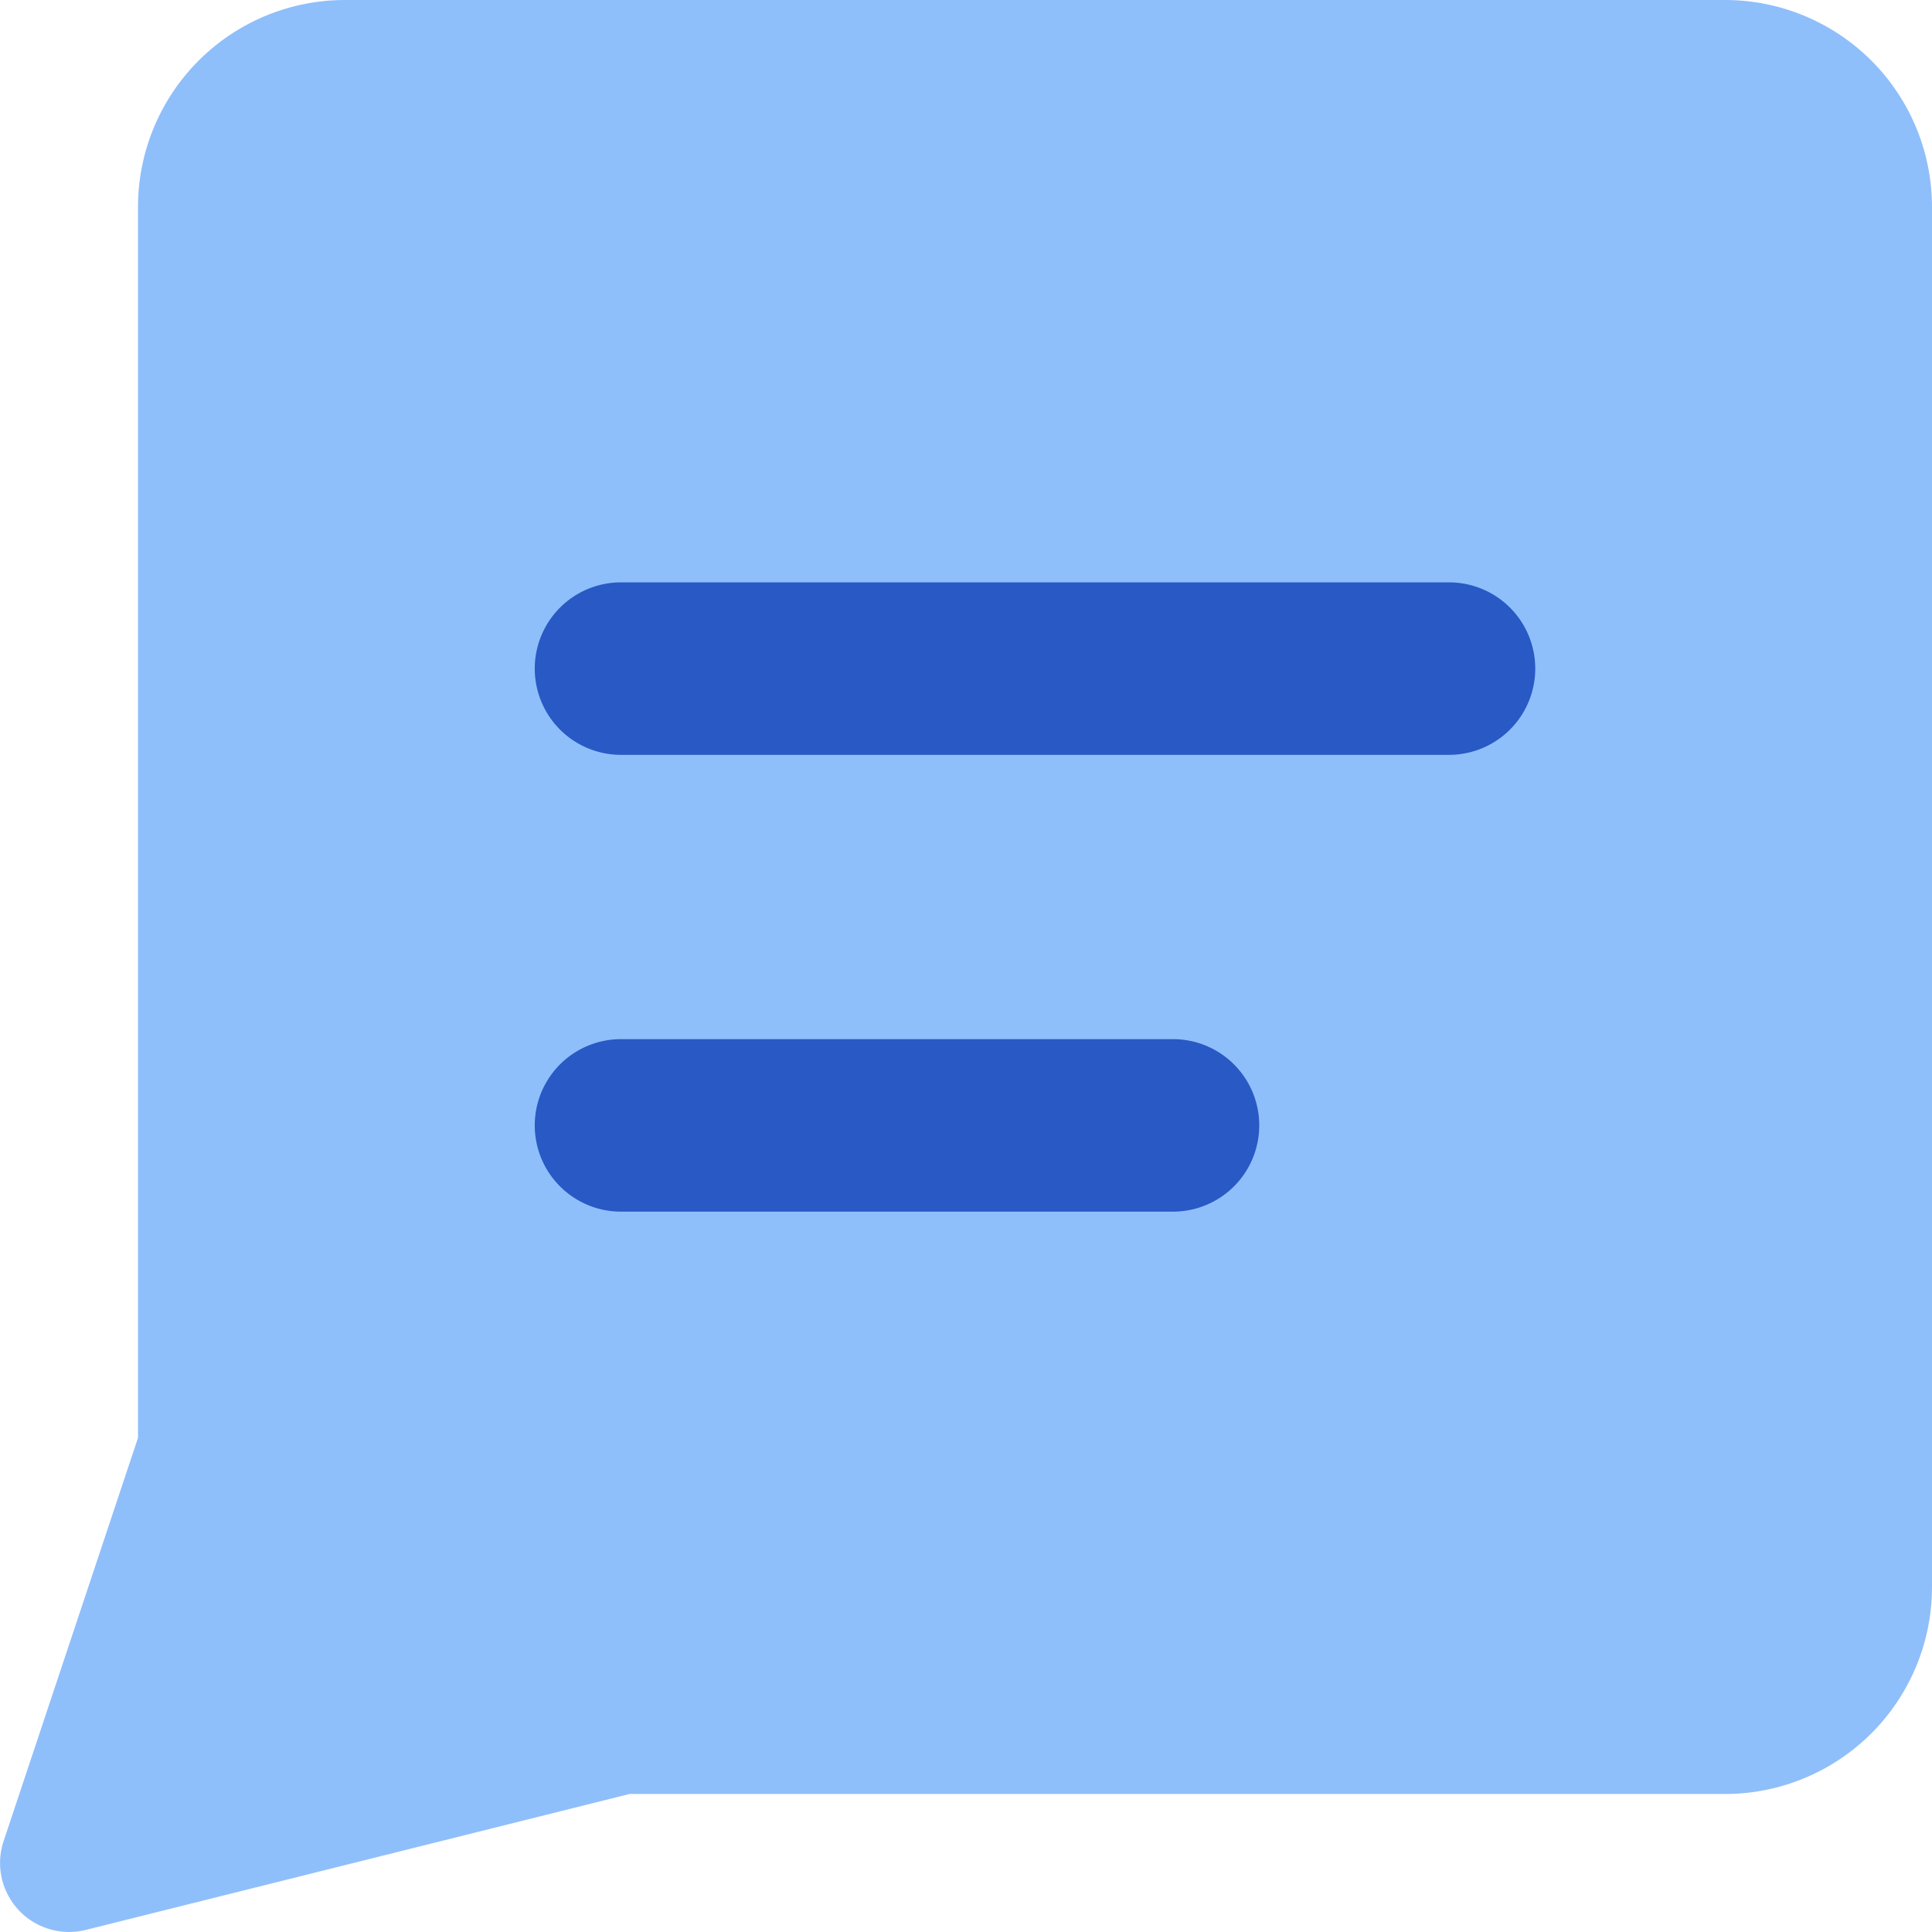
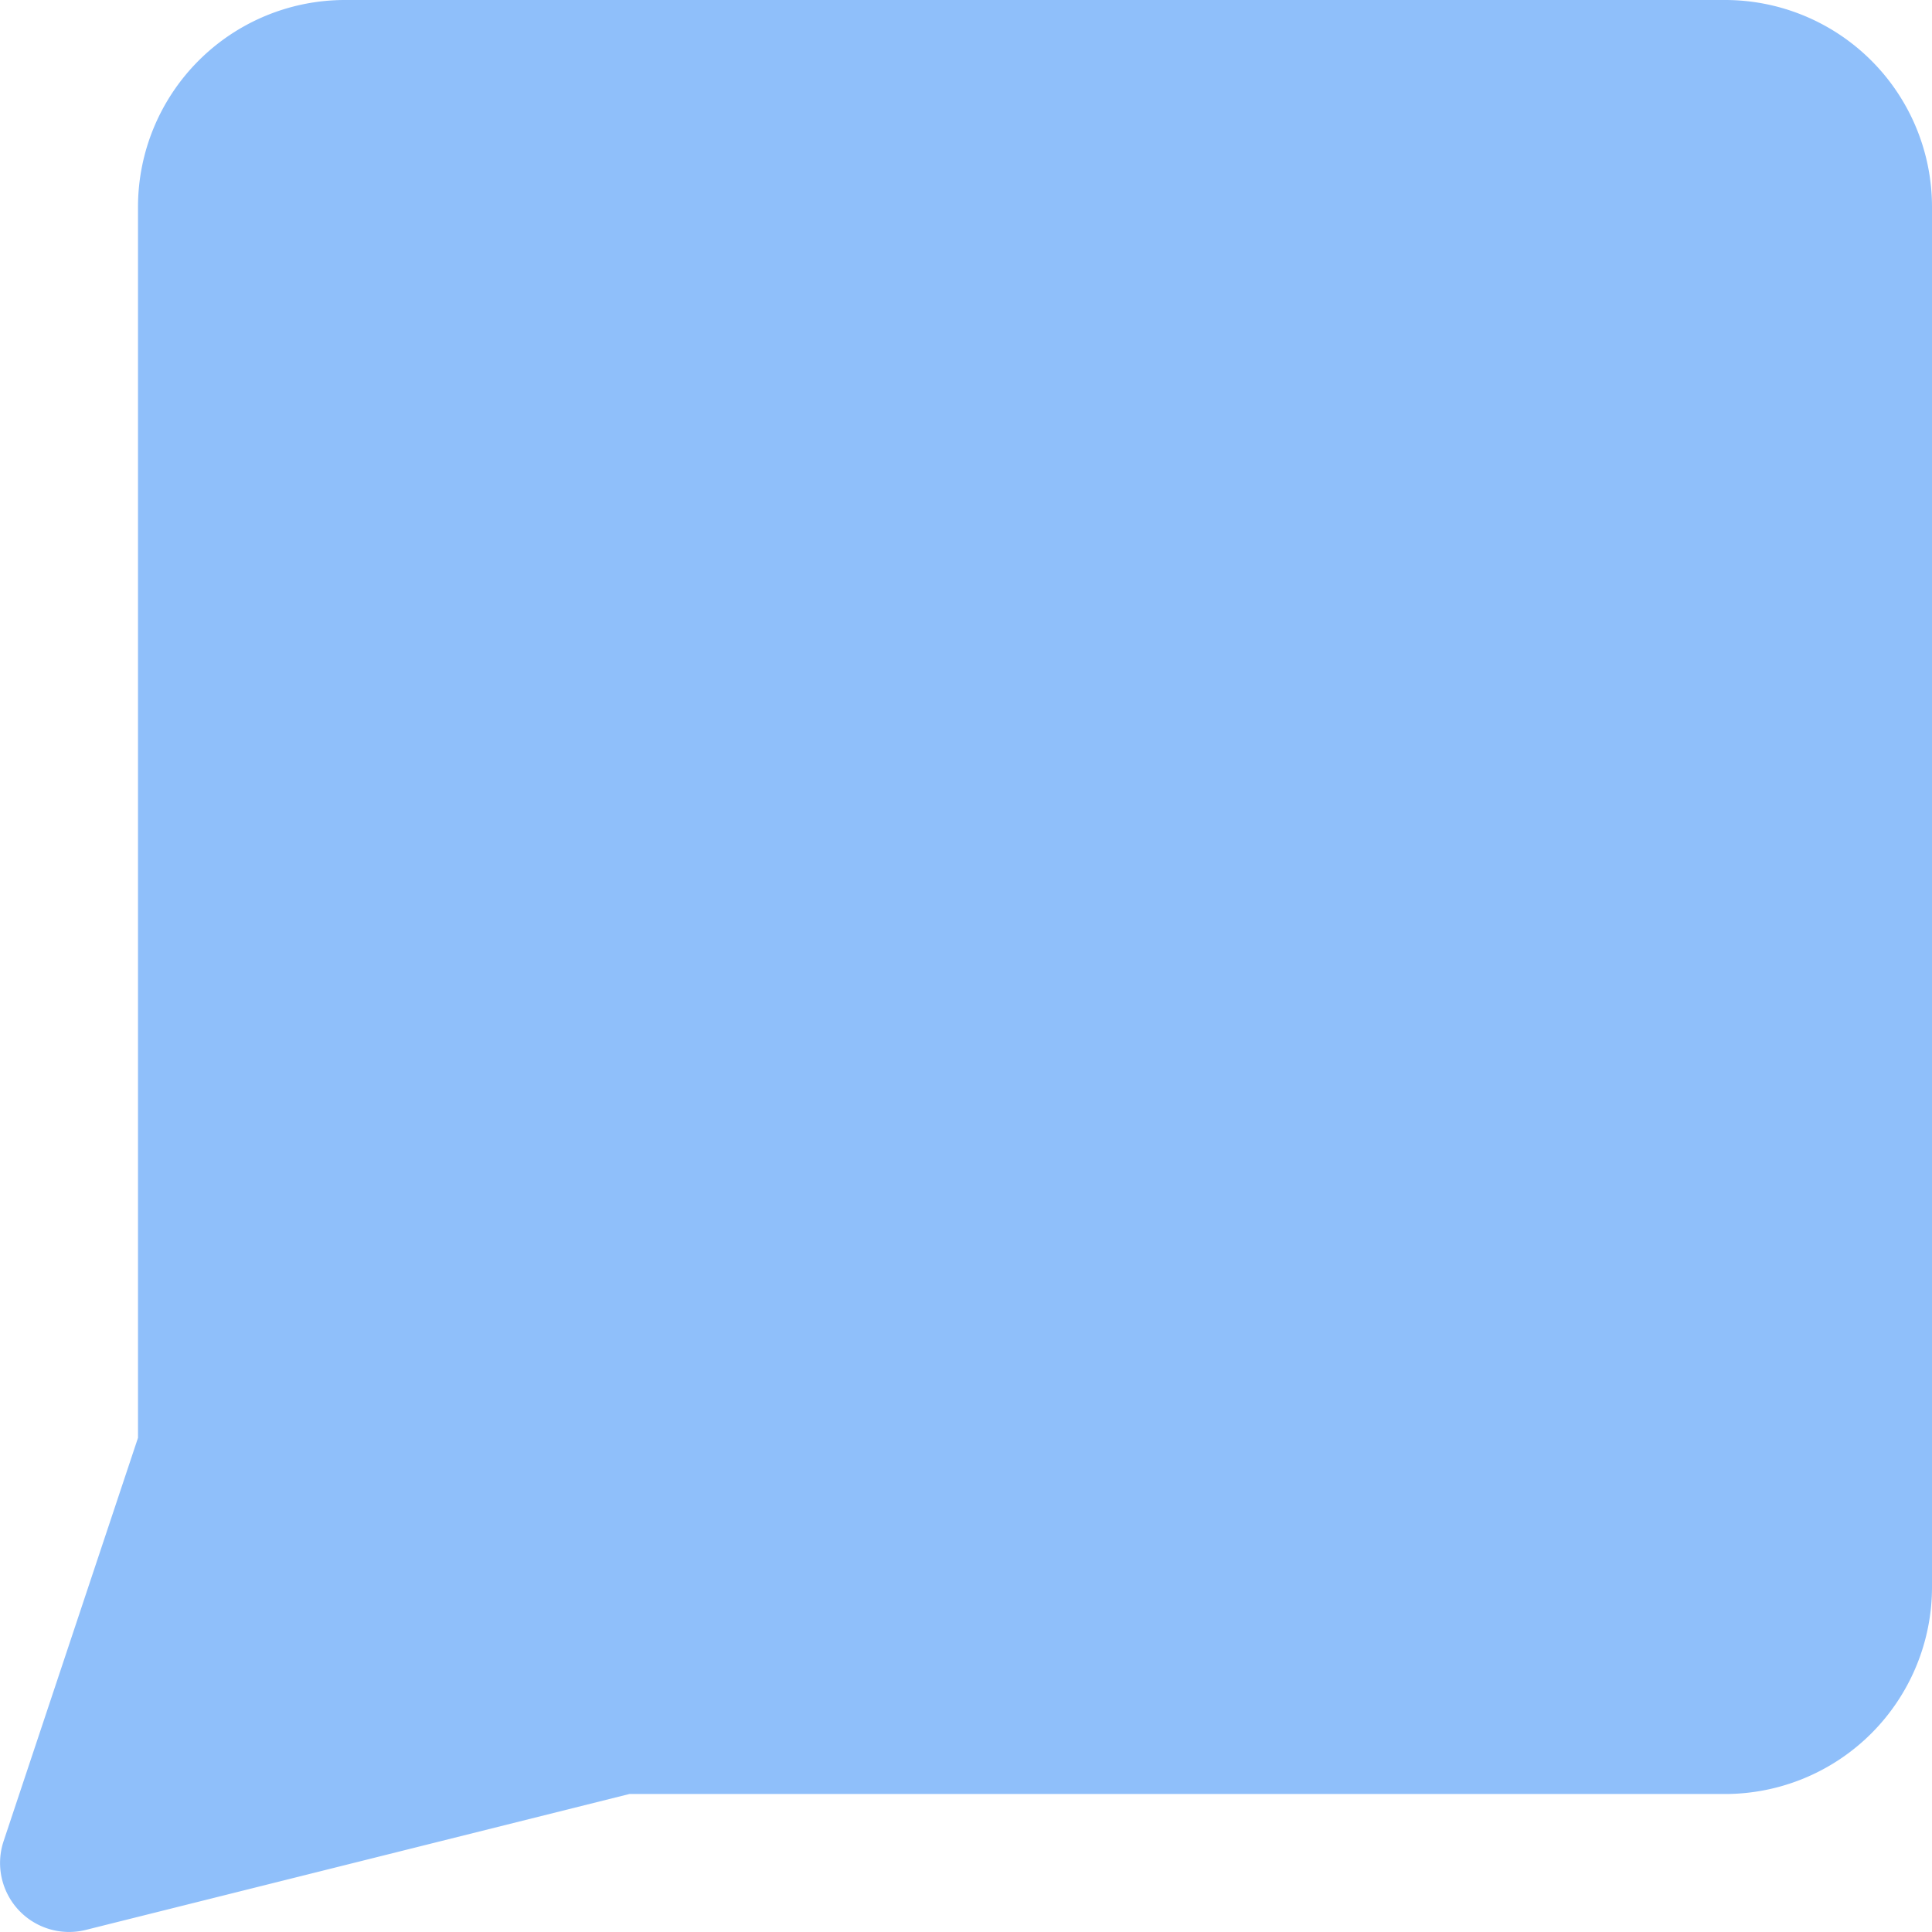
<svg xmlns="http://www.w3.org/2000/svg" fill="none" viewBox="0 0 14 14" id="Chat-Bubble-Text-Square--Streamline-Core">
  <desc>Chat Bubble Text Square Streamline Icon: https://streamlinehq.com</desc>
  <g id="chat-bubble-text-square--messages-message-bubble-text-square-chat">
    <path id="Union" fill="#8fbffa" fill-rule="evenodd" d="M2.5 0A1.5 1.5 0 0 0 1 1.5v8.919l-0.974 2.923a0.5 0.5 0 0 0 0.595 0.643L4.561 13H12.5a1.5 1.5 0 0 0 1.5 -1.5v-10A1.5 1.5 0 0 0 12.5 0h-10Z" clip-rule="evenodd" stroke-width="1" />
-     <path id="Union_2" fill="#2859c5" fill-rule="evenodd" d="M4.5 4.22a0.625 0.625 0 1 0 0 1.25h6a0.625 0.625 0 1 0 0 -1.25h-6Zm0 3.31a0.625 0.625 0 1 0 0 1.25h4a0.625 0.625 0 1 0 0 -1.25h-4Z" clip-rule="evenodd" stroke-width="1" />
  </g>
</svg>